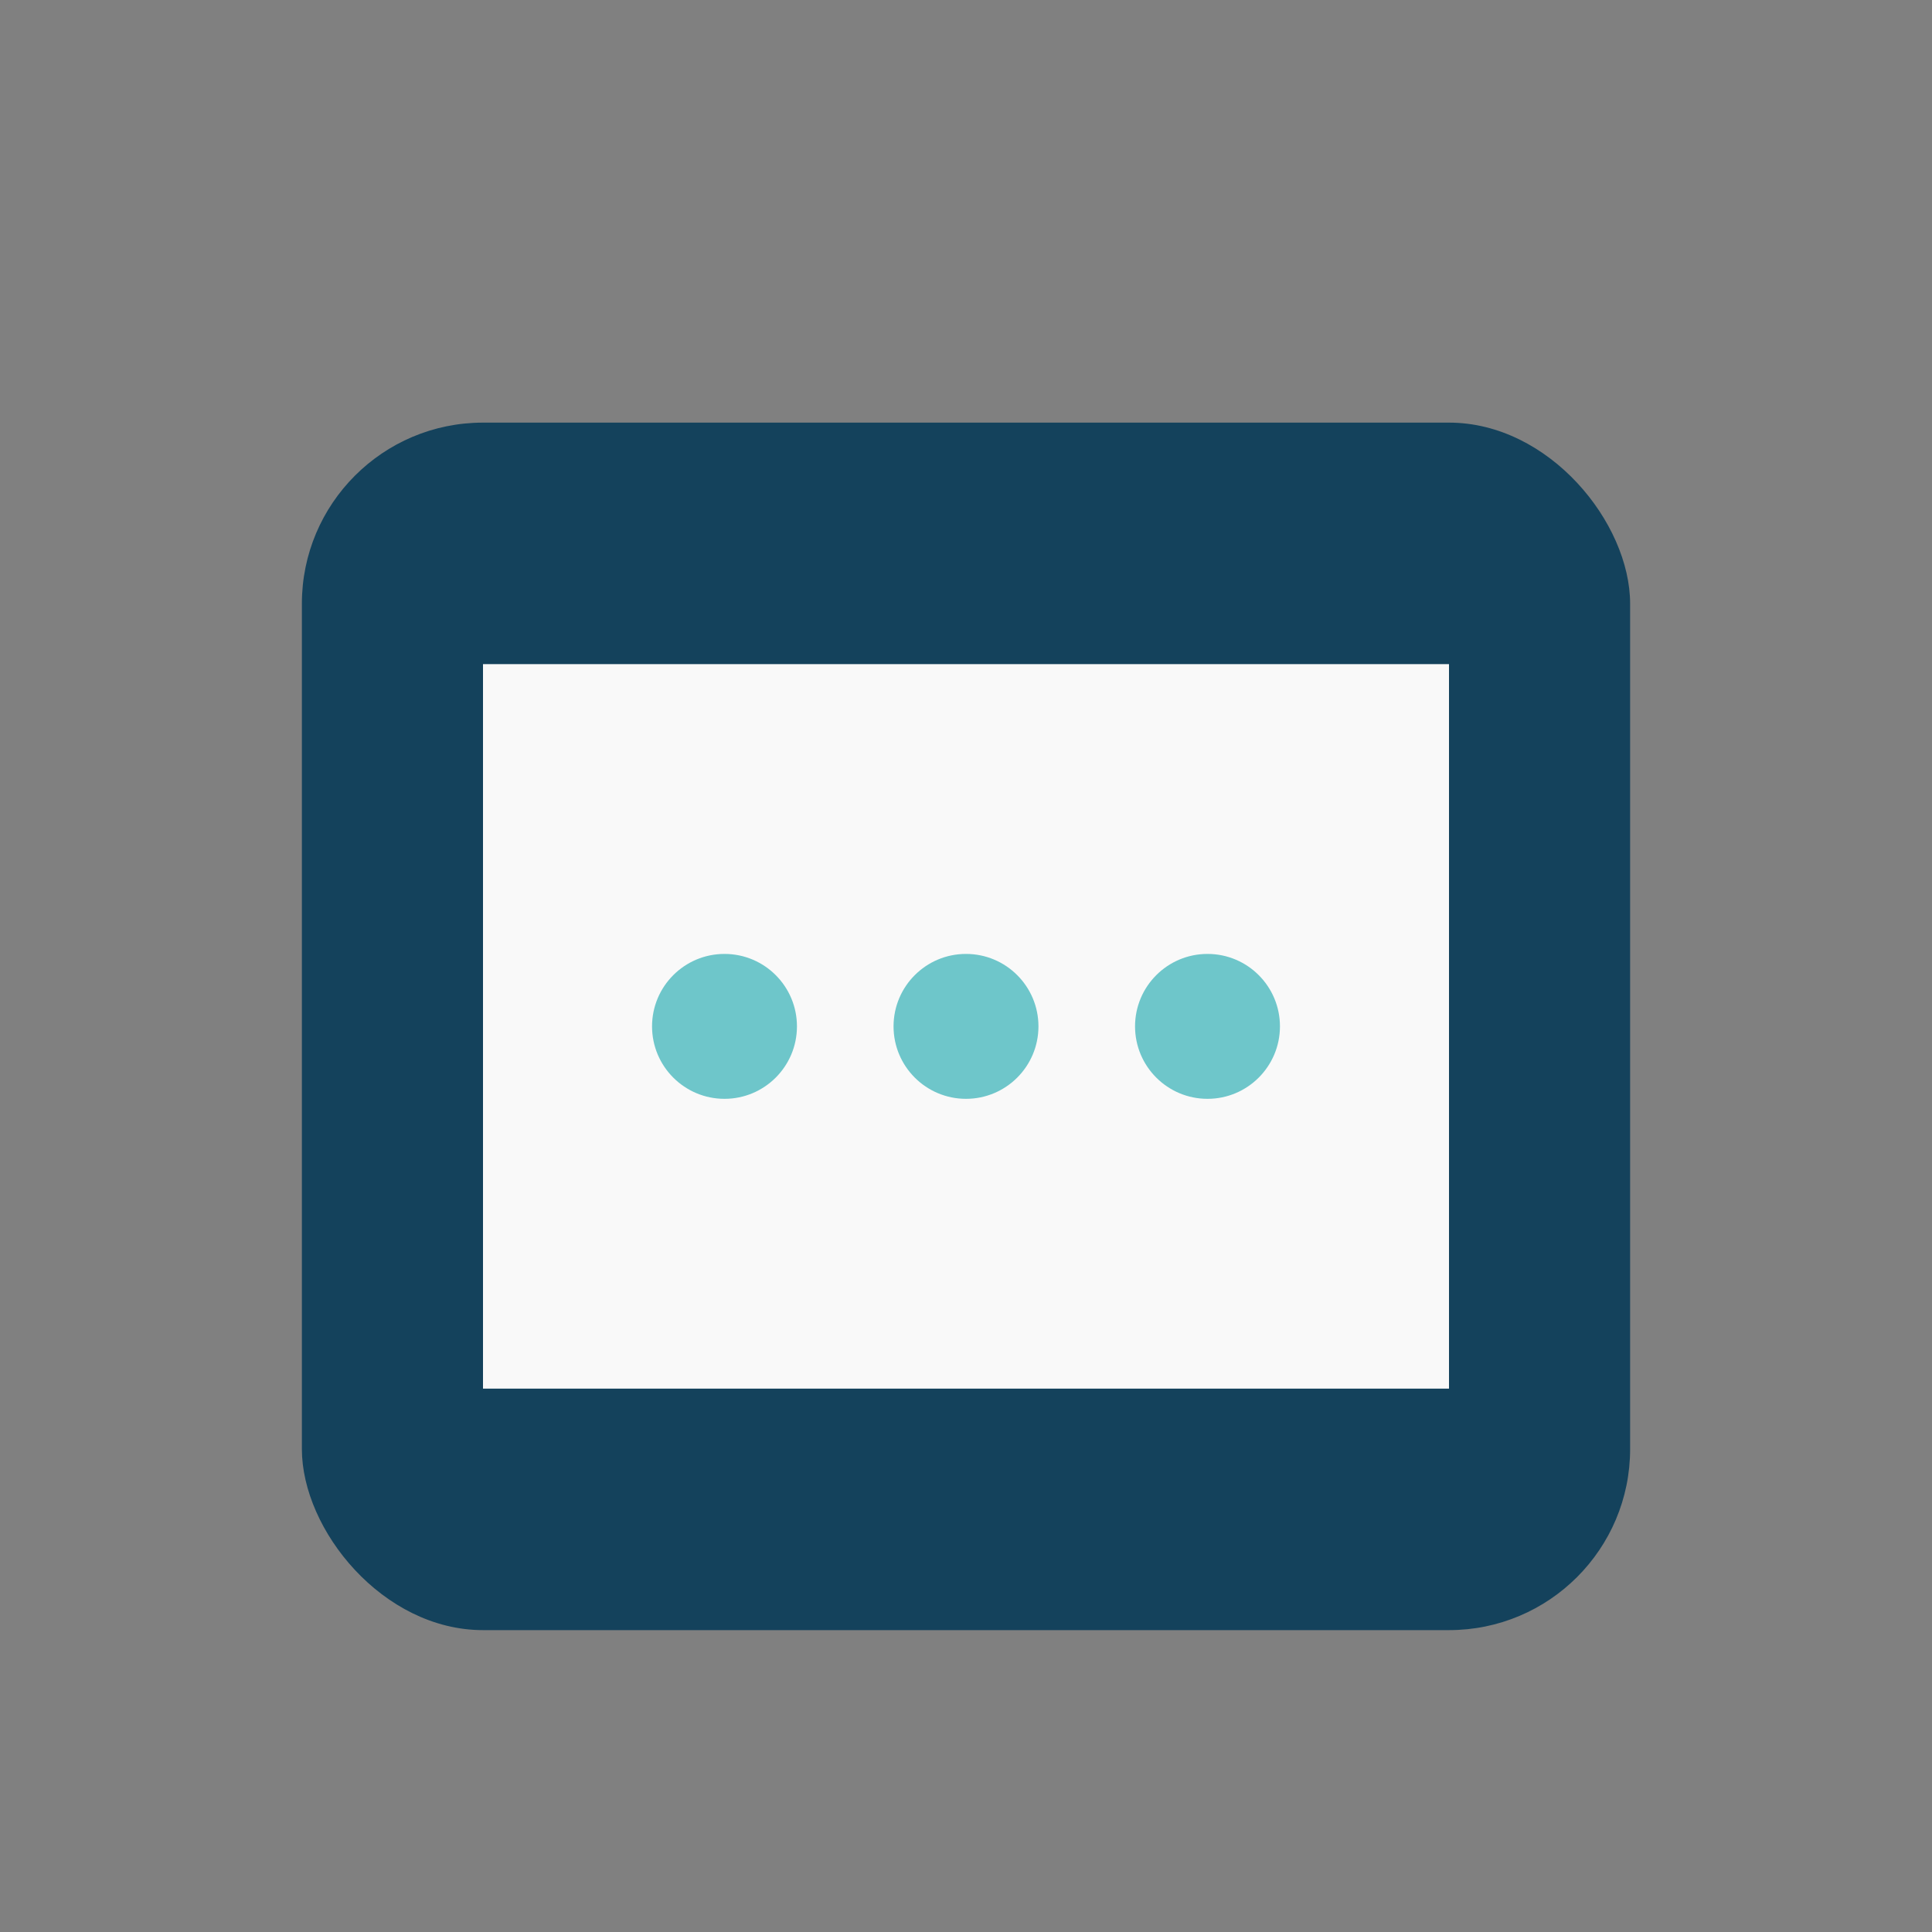
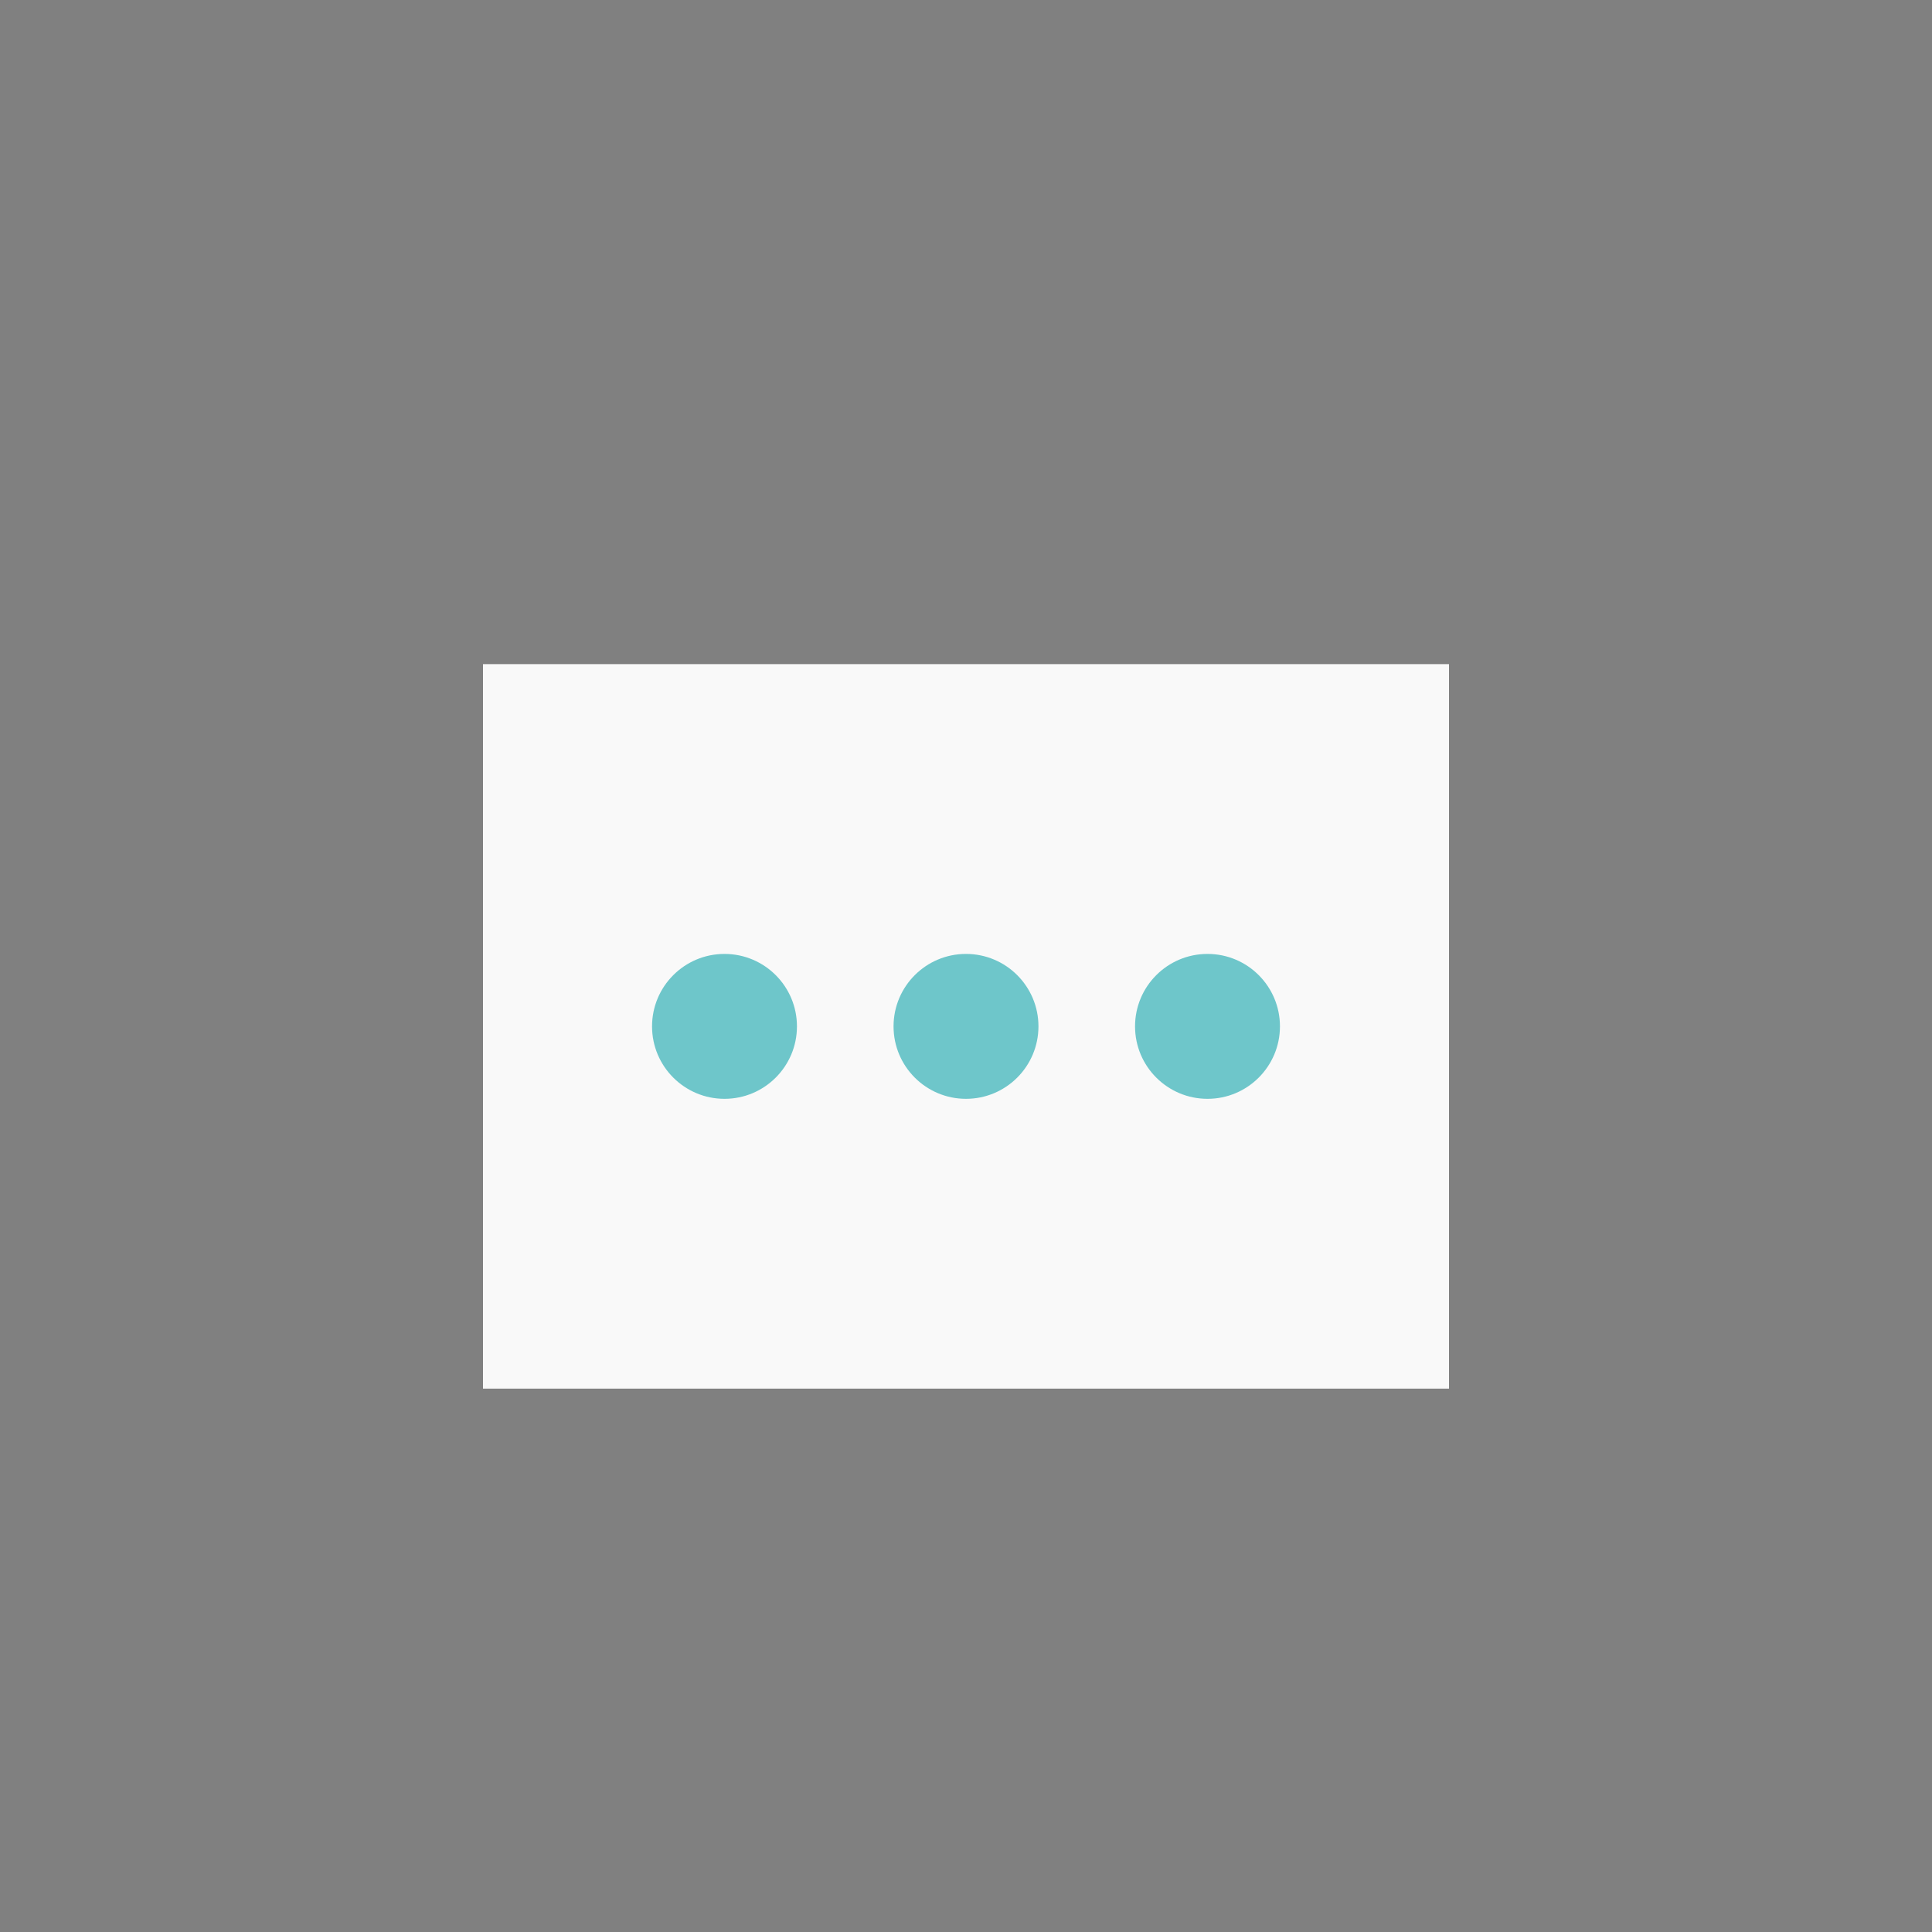
<svg xmlns="http://www.w3.org/2000/svg" width="32" height="32" viewBox="0 0 32 32">
  <rect x="0" y="0" width="32" height="32" fill="#808080" stroke="none" />
-   <rect x="5" y="7" width="22" height="20" rx="3" fill="#14425C" />
  <rect x="8" y="11" width="16" height="12" fill="#F9F9F9" />
  <circle cx="12" cy="17" r="1.2" fill="#6EC6CA" />
  <circle cx="16" cy="17" r="1.2" fill="#6EC6CA" />
  <circle cx="20" cy="17" r="1.2" fill="#6EC6CA" />
</svg>